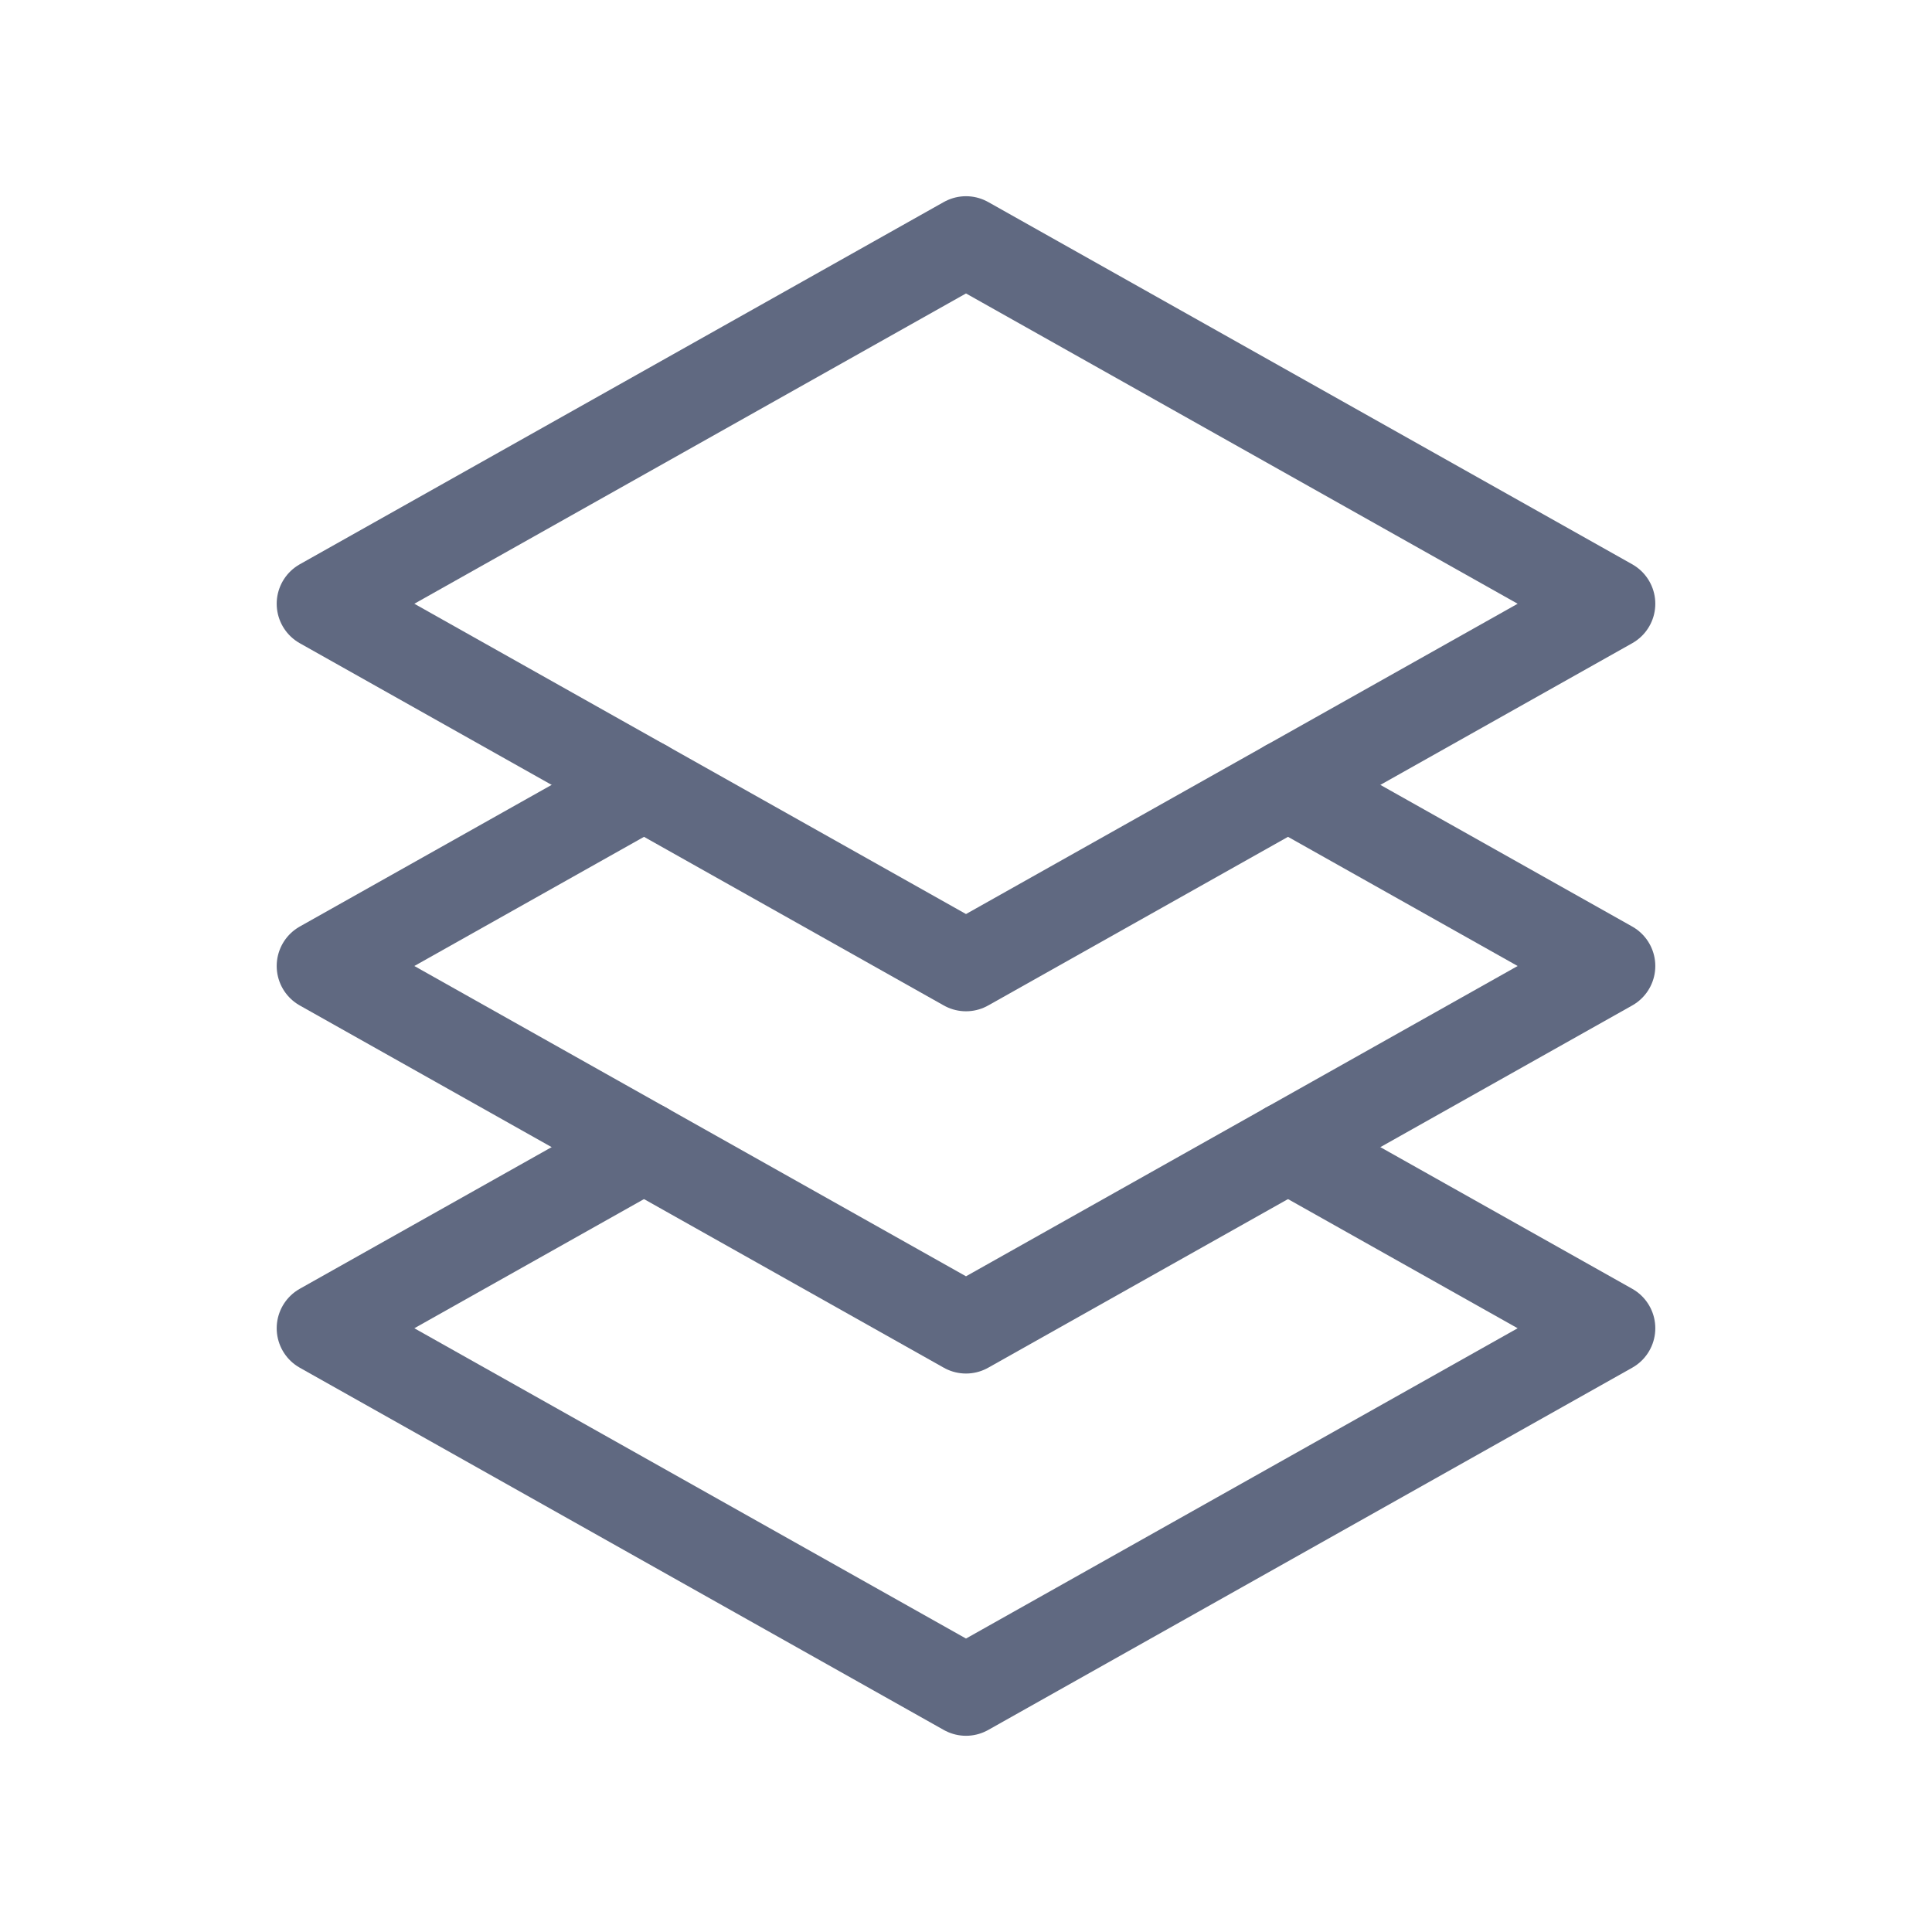
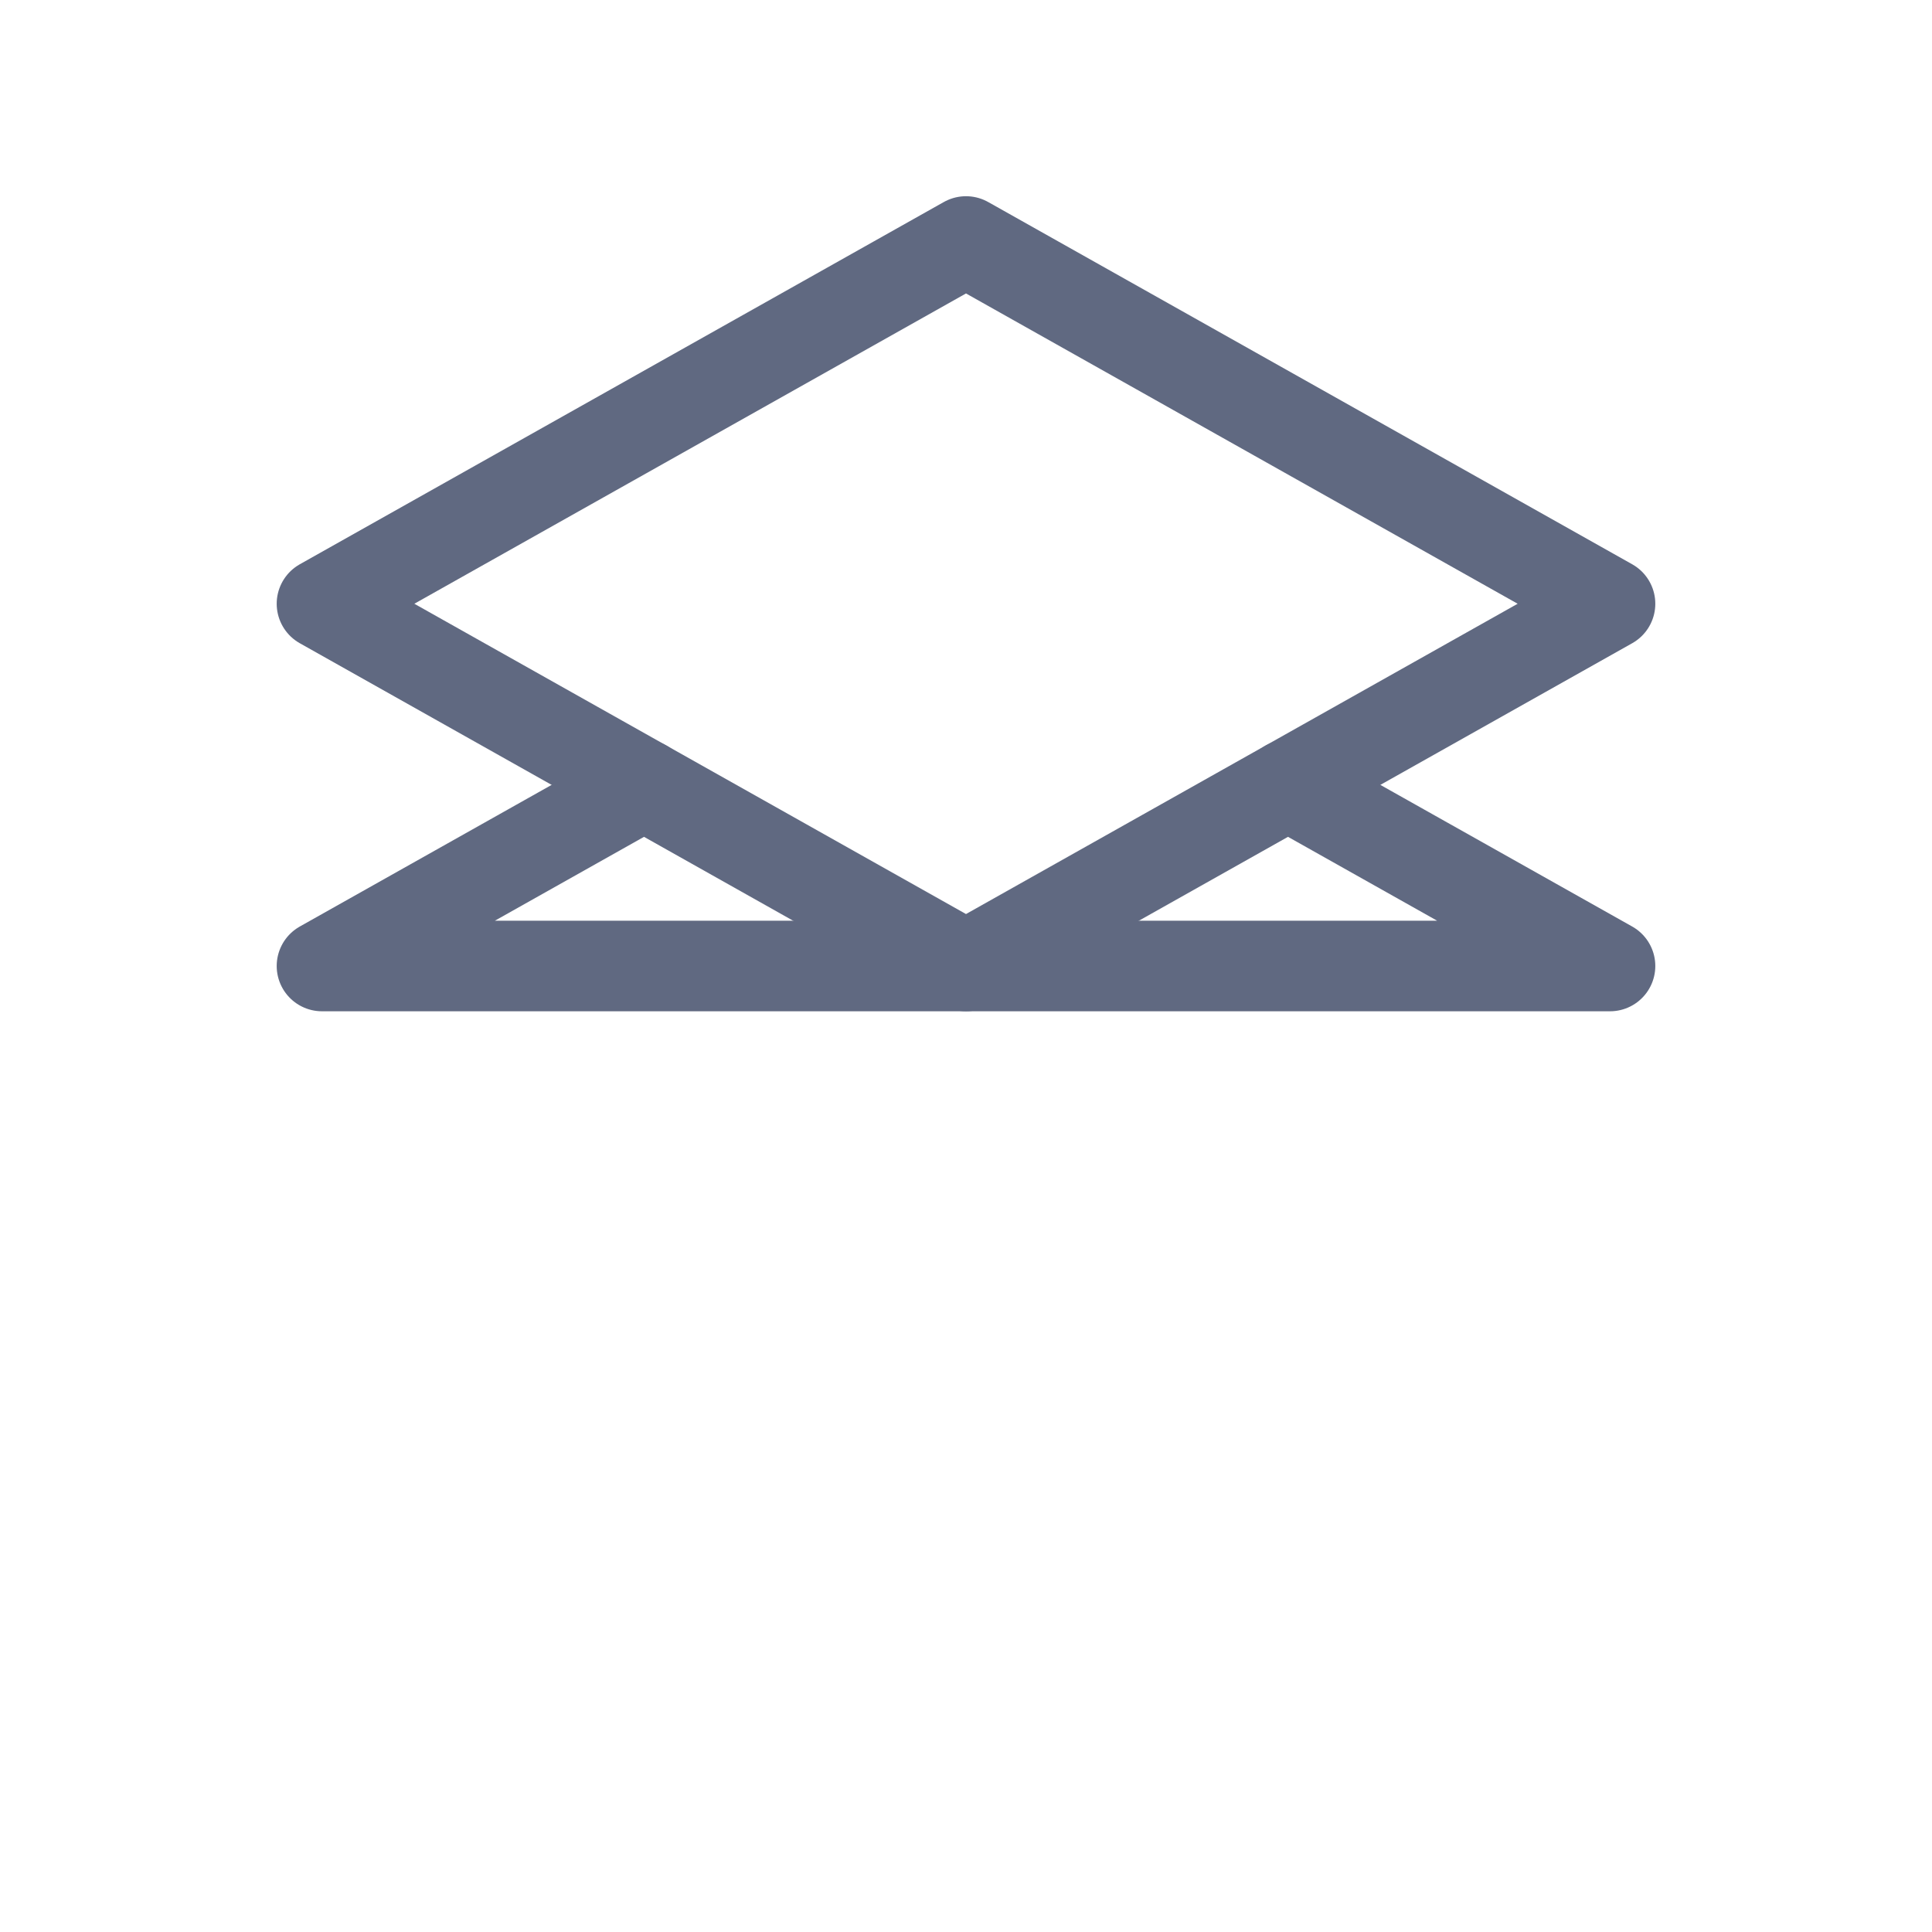
<svg xmlns="http://www.w3.org/2000/svg" width="32" height="32" viewBox="0 0 32 32" fill="none">
-   <path d="M21.333 19L26.667 22L16 28L5.333 22L10.667 19" stroke="#606981" stroke-width="1.5" stroke-linecap="round" stroke-linejoin="round" />
  <path fill-rule="evenodd" clip-rule="evenodd" d="M26.667 10L16 4L5.333 10L16 16L26.667 10Z" stroke="#606981" stroke-width="1.5" stroke-linecap="round" stroke-linejoin="round" />
-   <path d="M10.667 13L5.333 16L16 22L26.667 16L21.333 13" stroke="#606981" stroke-width="1.5" stroke-linecap="round" stroke-linejoin="round" />
+   <path d="M10.667 13L5.333 16L26.667 16L21.333 13" stroke="#606981" stroke-width="1.5" stroke-linecap="round" stroke-linejoin="round" />
</svg>